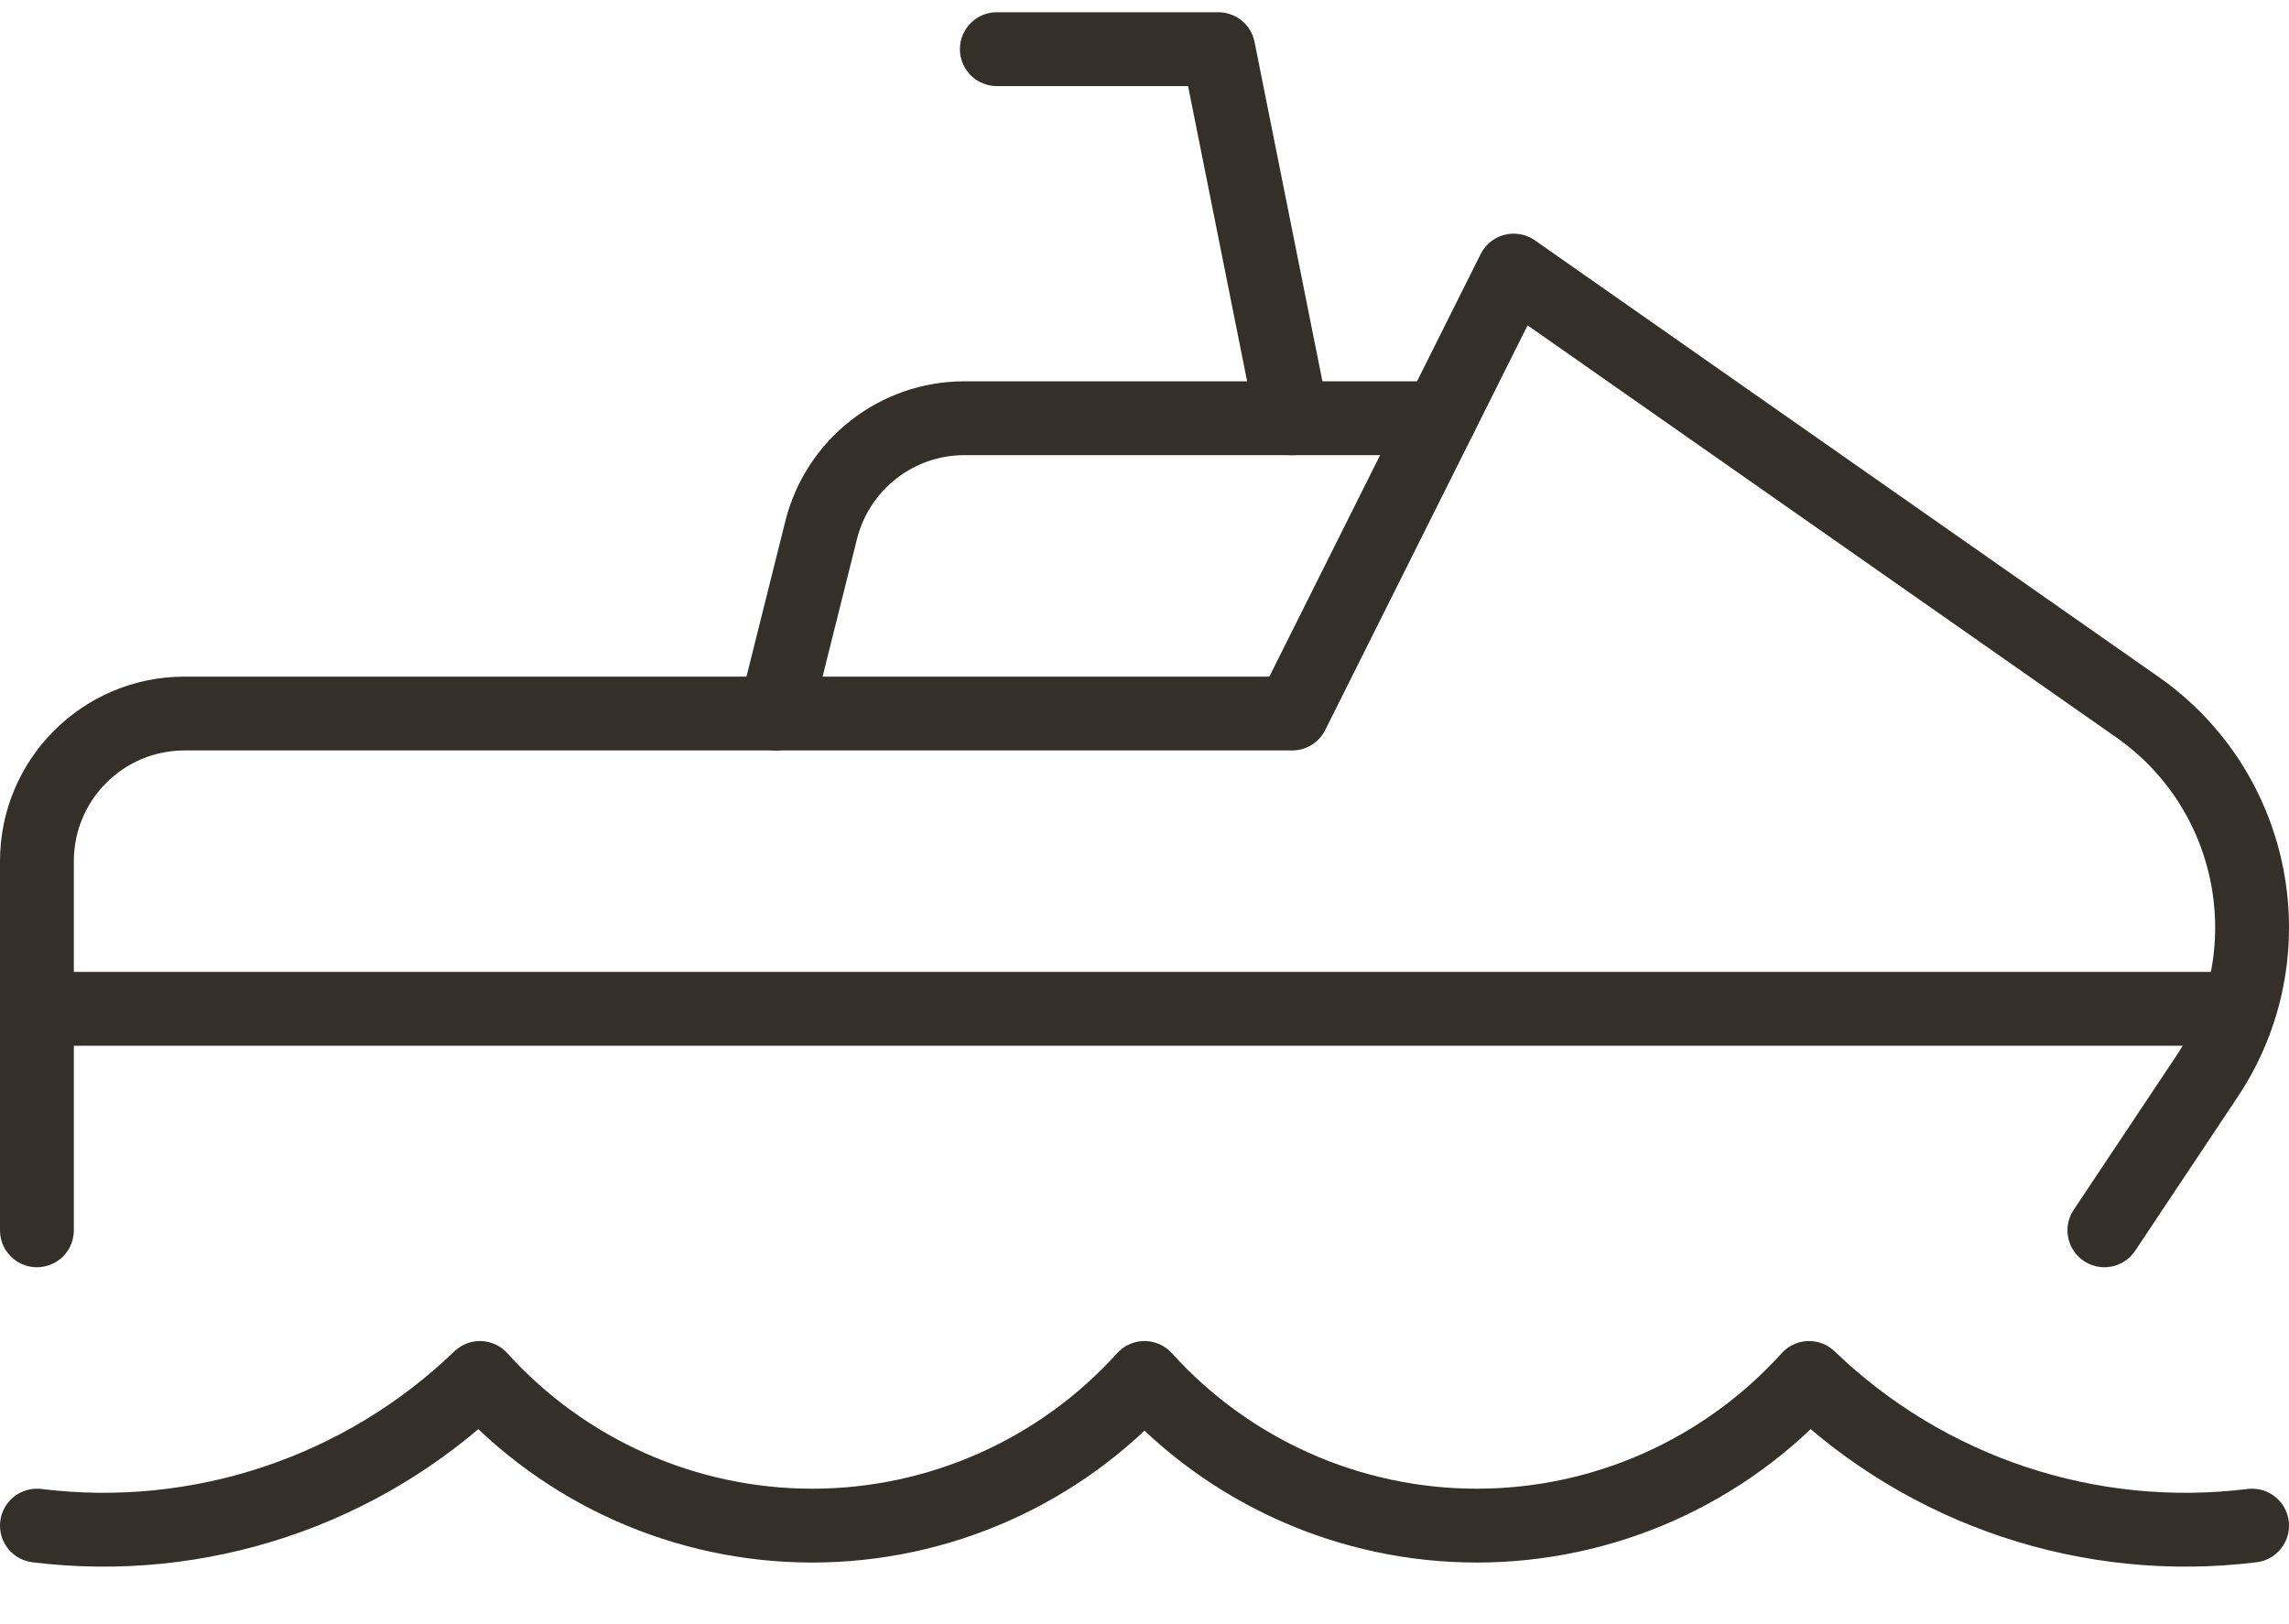
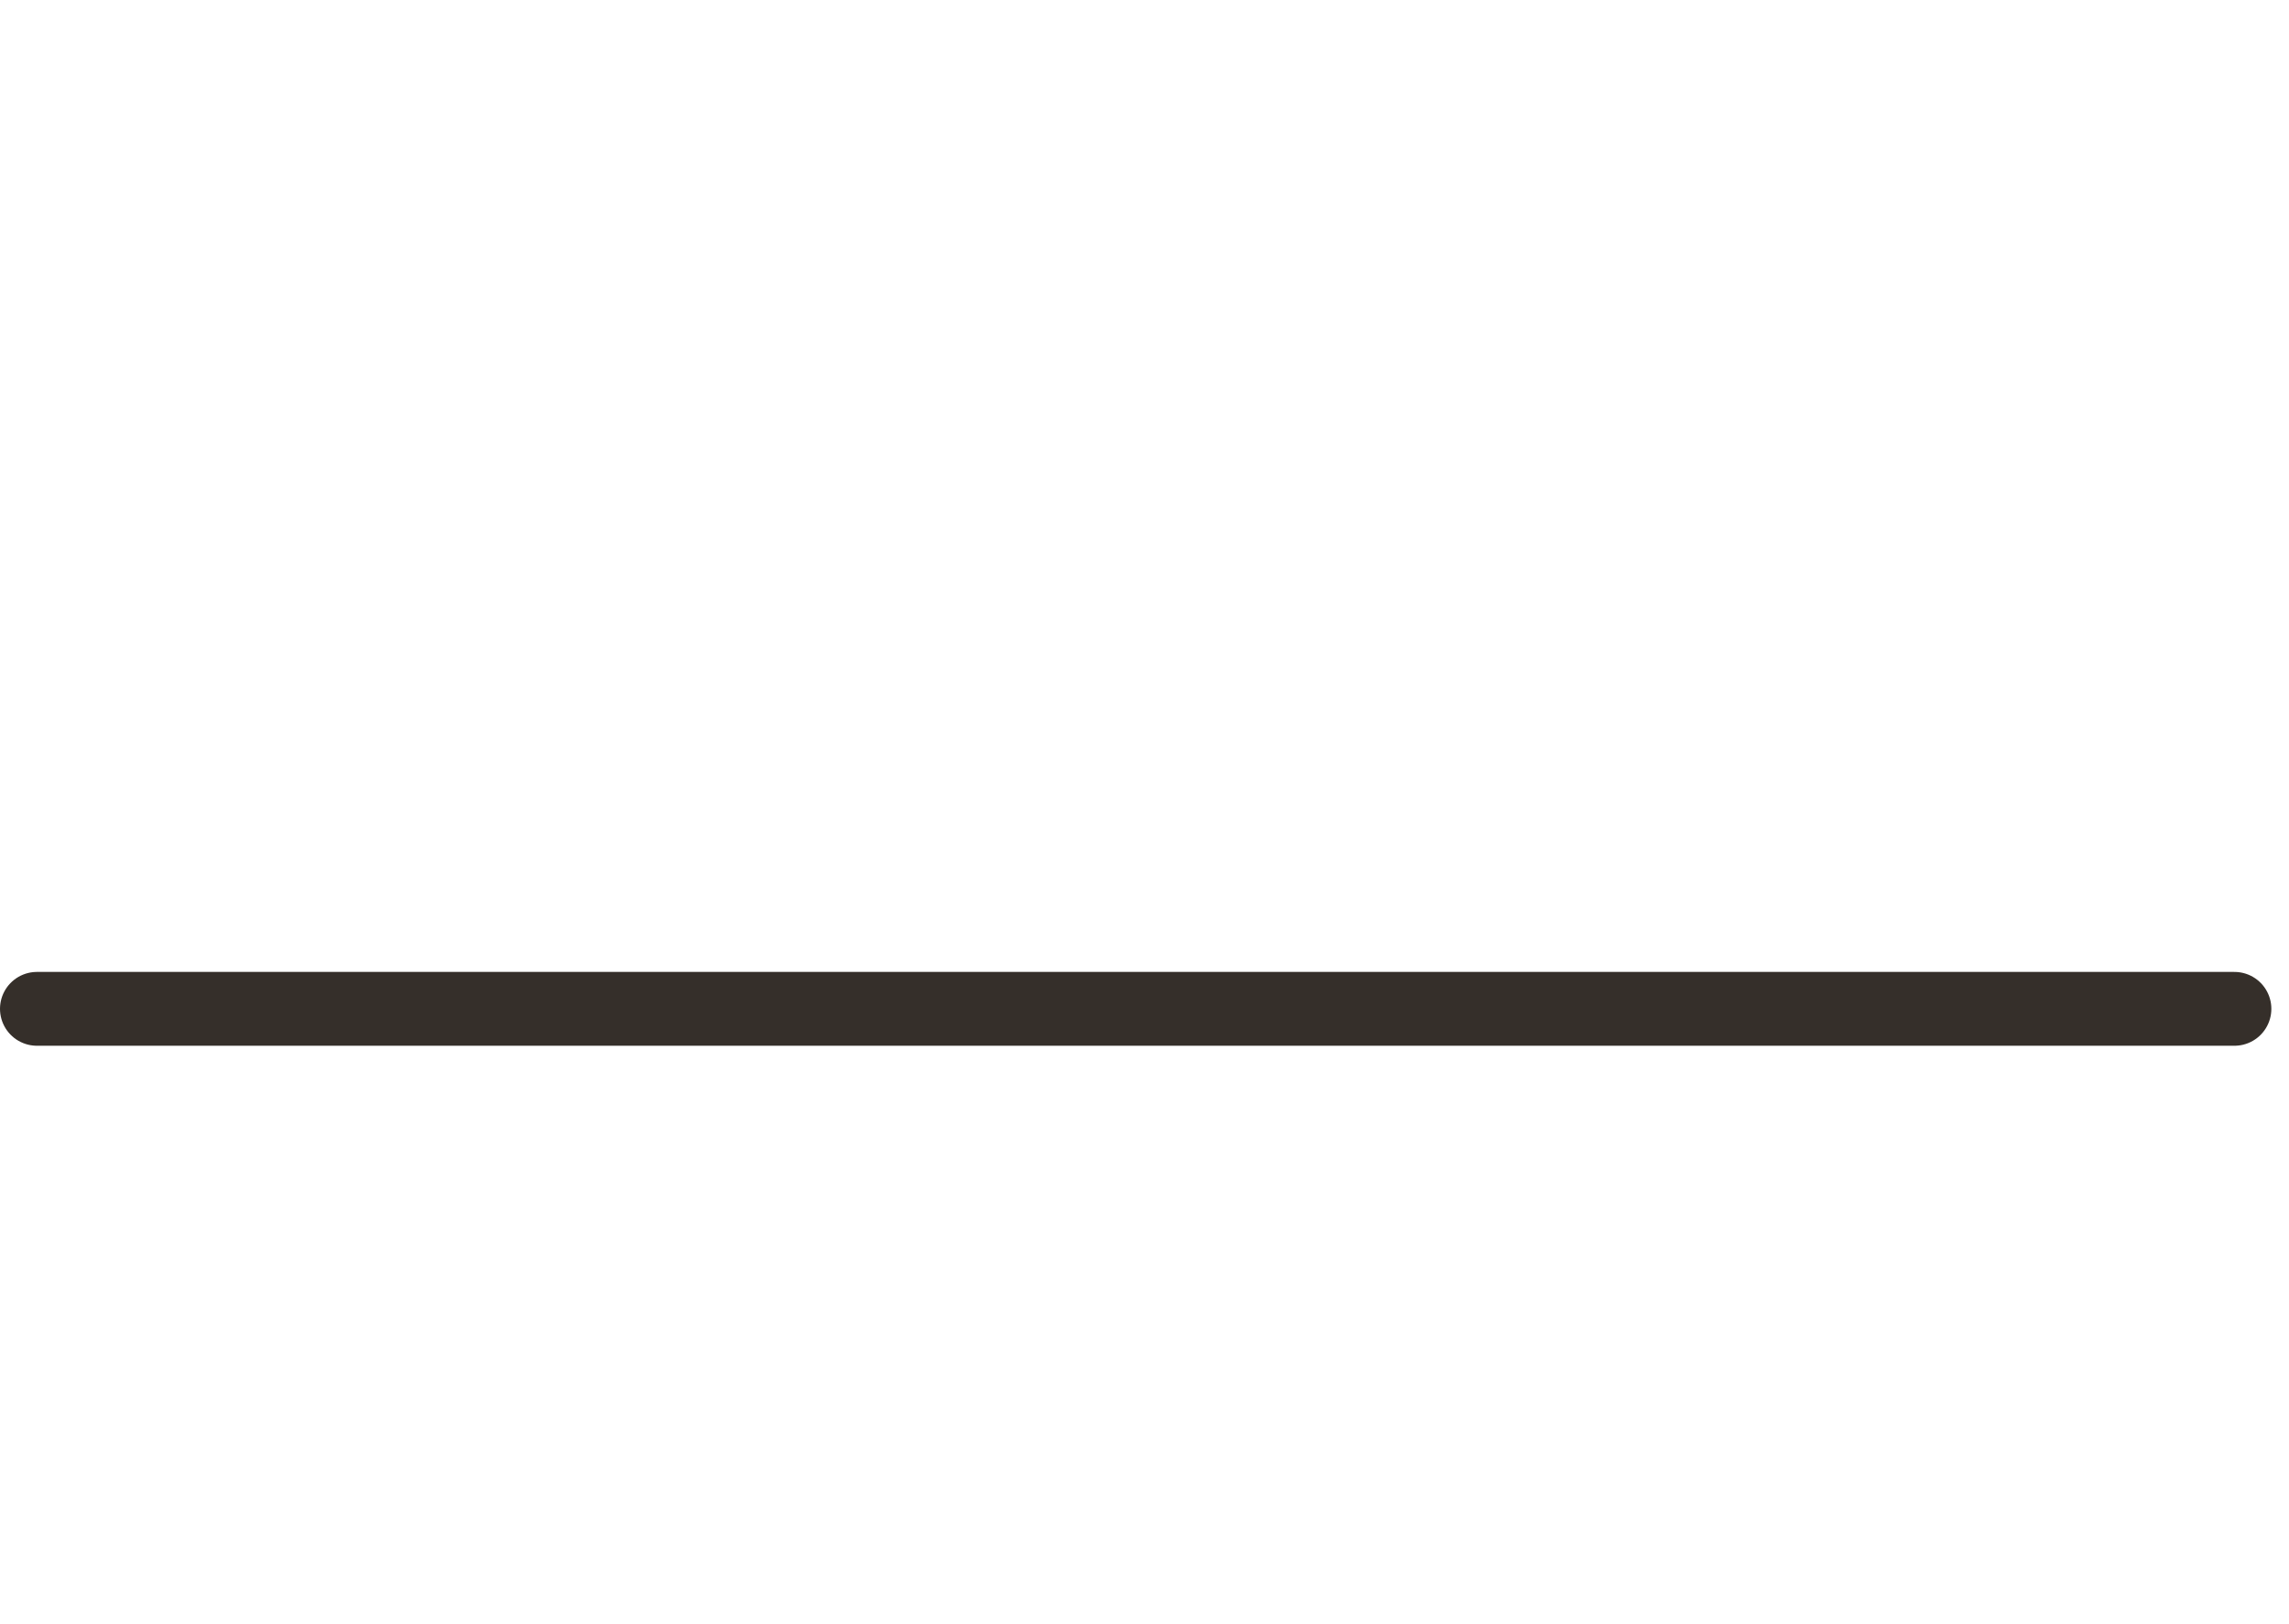
<svg xmlns="http://www.w3.org/2000/svg" width="31" height="22" viewBox="0 0 31 22" fill="none">
  <path d="M30.261 13.665H0.5" stroke="#352F2A" stroke-linecap="round" stroke-linejoin="round" />
-   <path d="M30.5 20.665C28.301 20.937 26.096 20.202 24.5 18.665C23.351 19.938 21.715 20.665 20 20.665C18.285 20.665 16.649 19.938 15.5 18.665C14.351 19.938 12.715 20.665 11 20.665C9.285 20.665 7.65 19.938 6.5 18.665C4.904 20.202 2.699 20.937 0.5 20.665" stroke="#352F2A" stroke-linecap="round" stroke-linejoin="round" />
-   <path d="M0.5 16.665V11.665C0.5 10.56 1.395 9.665 2.5 9.665H17.5L20.5 3.665L28.945 9.577C30.568 10.712 30.986 12.935 29.888 14.582L28.5 16.665" stroke="#352F2A" stroke-linecap="round" stroke-linejoin="round" />
-   <path d="M10.5 9.665L11.121 7.18C11.344 6.29 12.144 5.665 13.061 5.665H19.5" stroke="#352F2A" stroke-linecap="round" stroke-linejoin="round" />
-   <path d="M17.5 5.666L16.5 0.666H13.5" stroke="#352F2A" stroke-linecap="round" stroke-linejoin="round" />
</svg>